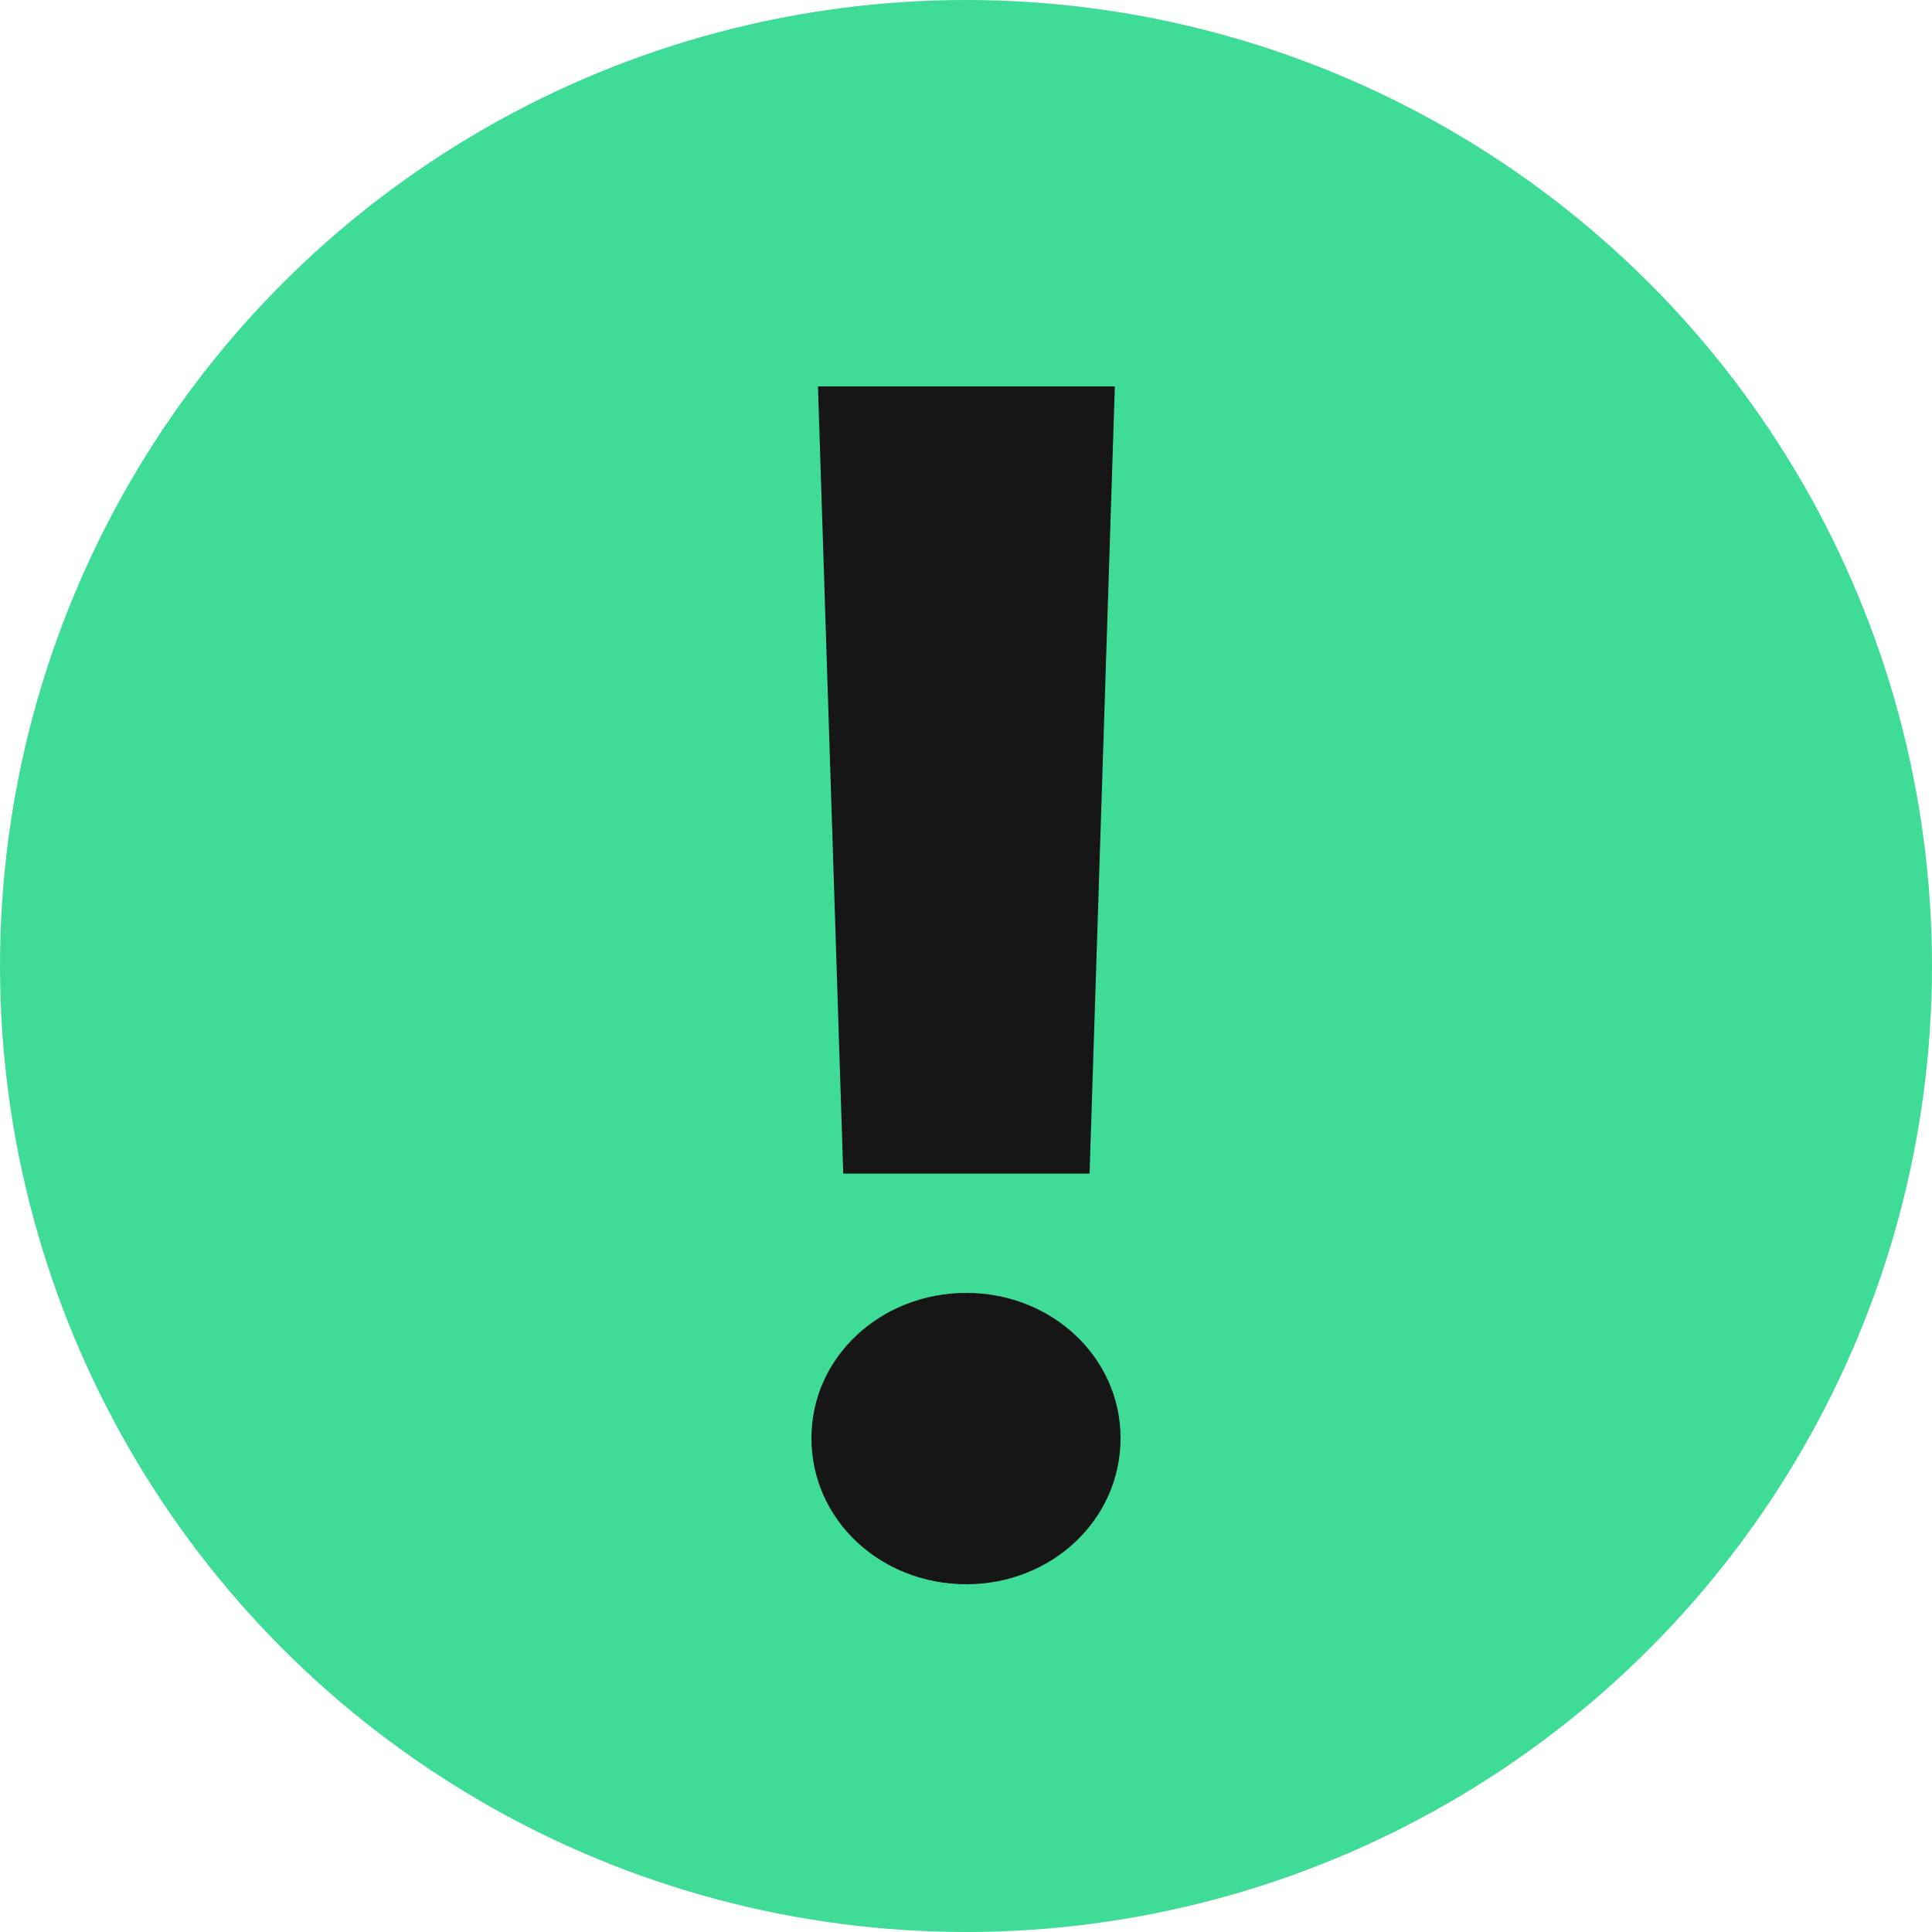
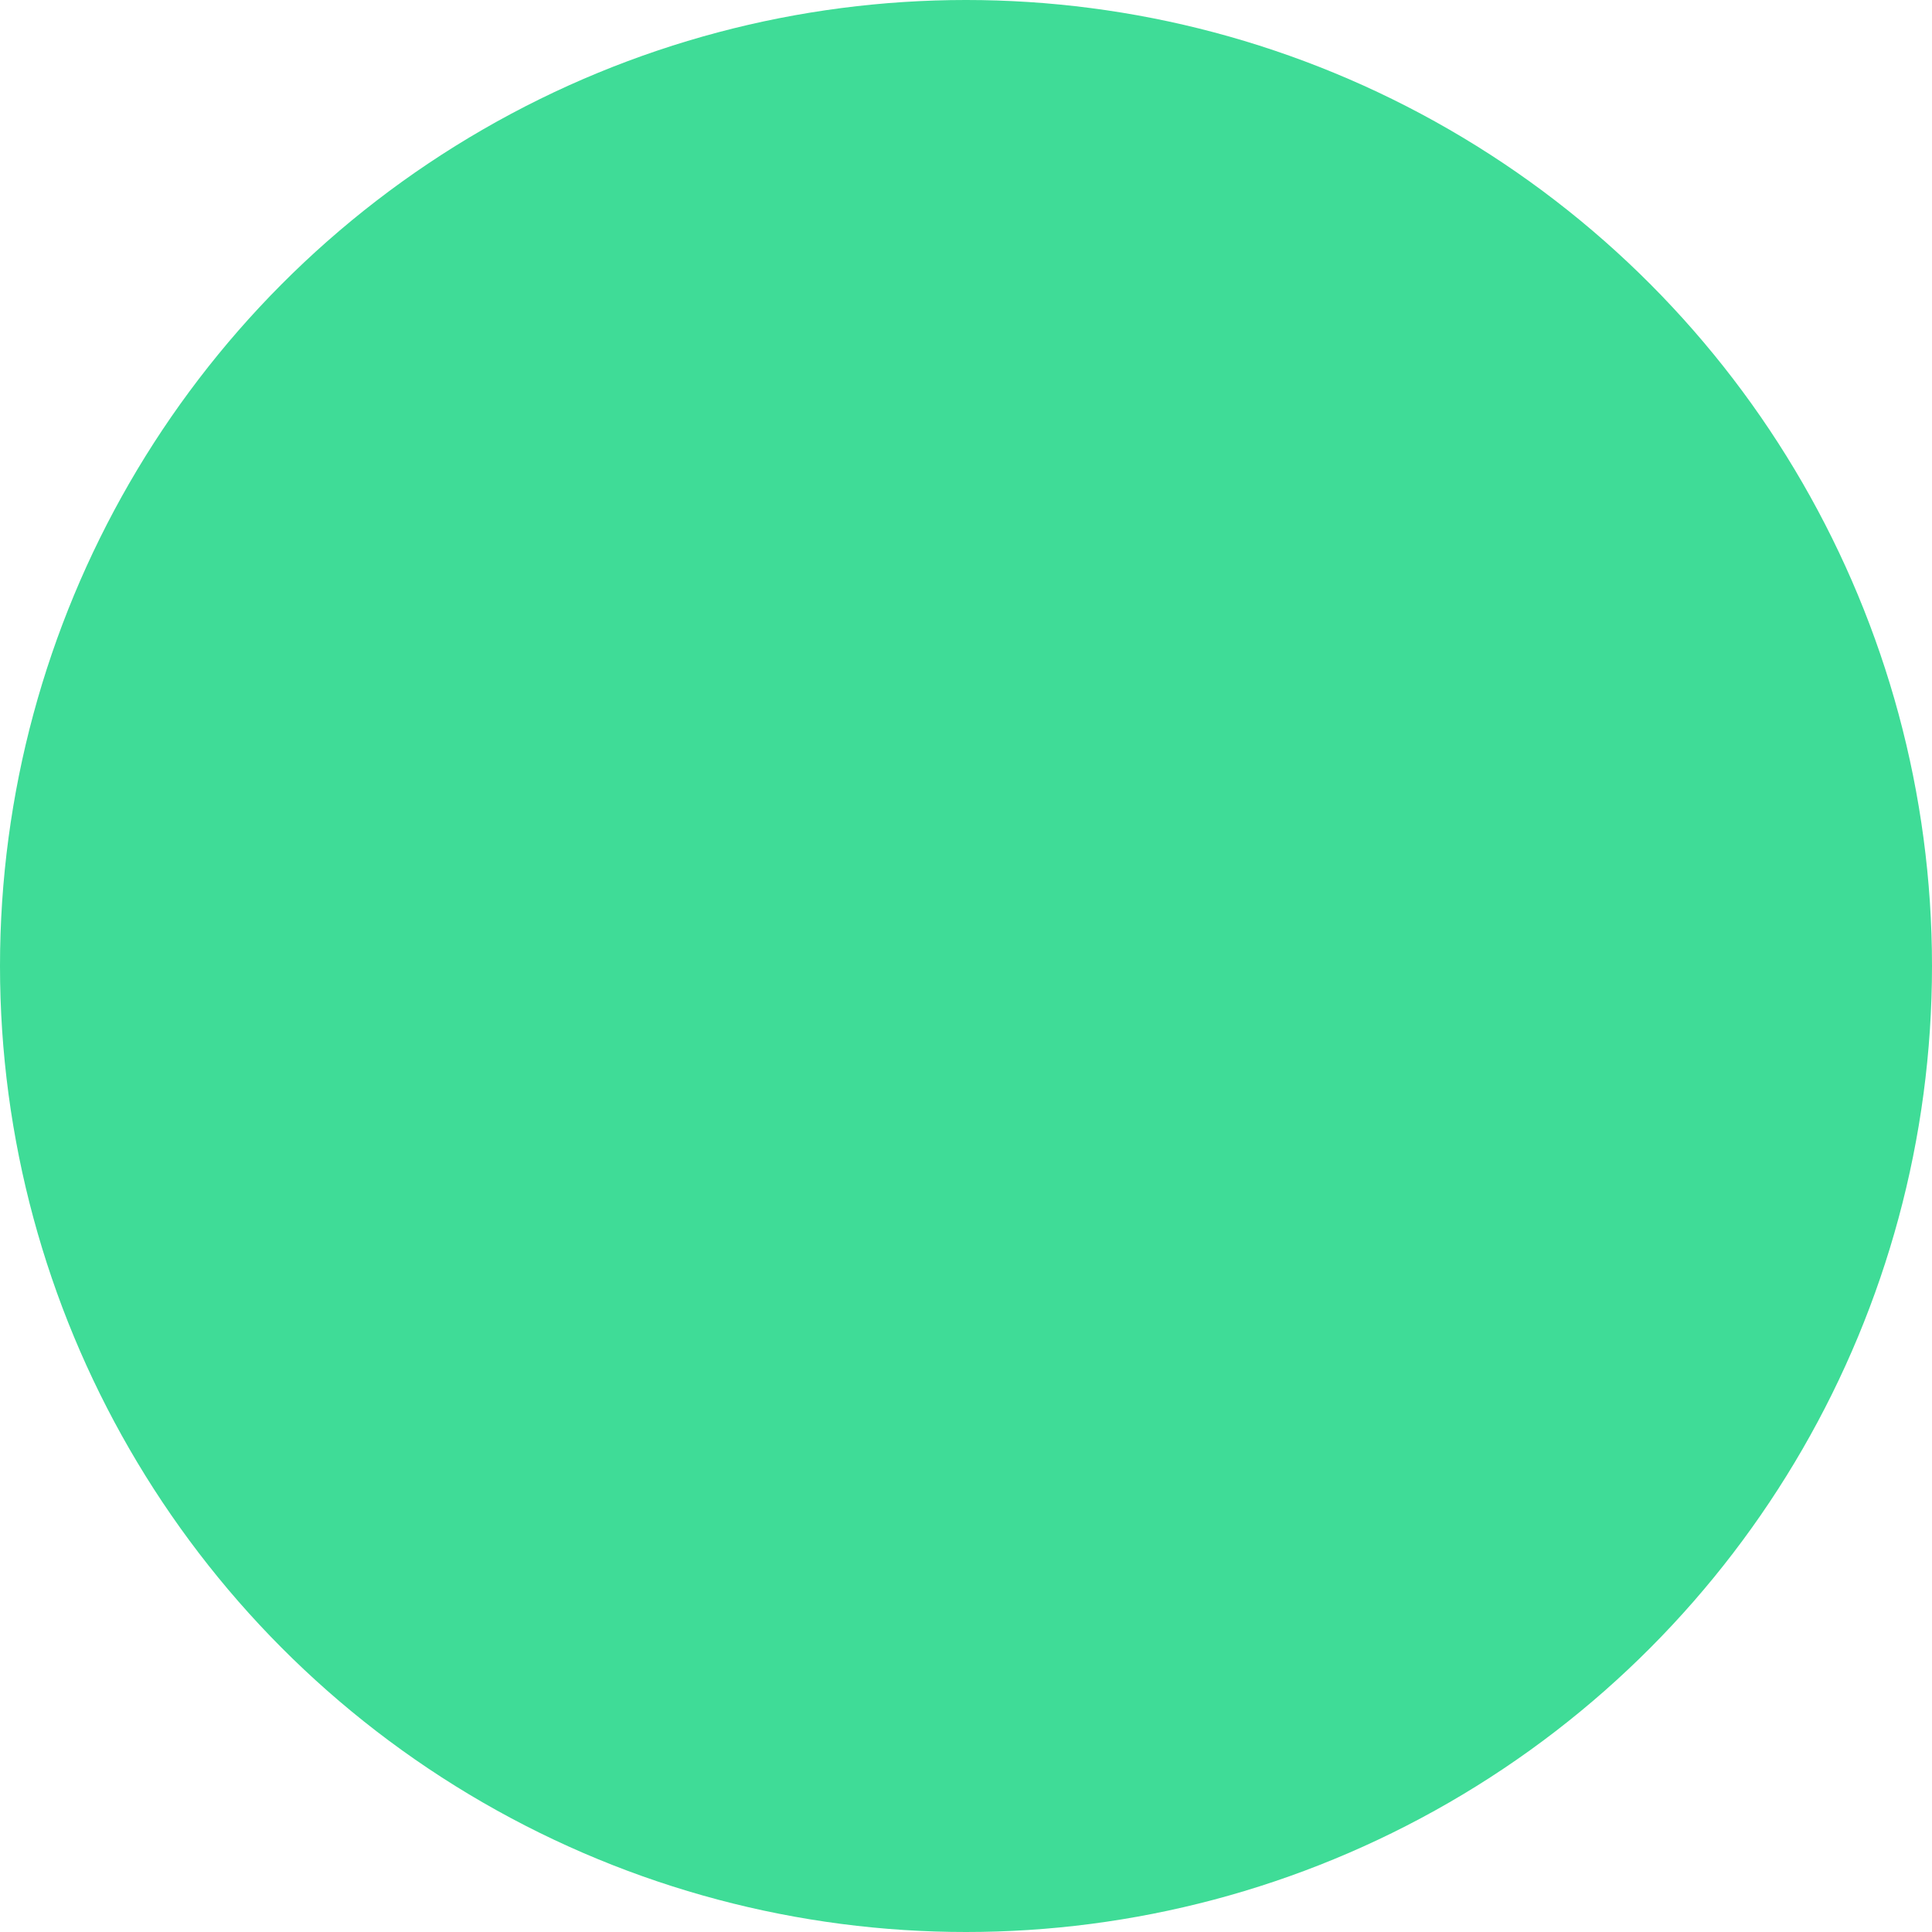
<svg xmlns="http://www.w3.org/2000/svg" width="50" height="50" viewBox="0 0 50 50" fill="none">
  <circle cx="25" cy="25" r="25" fill="#3FDC97" />
-   <path d="M21.169 10H28.852L28.198 30.373H21.823L21.169 10ZM25.011 41C22.794 41 21 39.341 21 37.219C21 35.119 22.794 33.46 25.011 33.46C27.206 33.46 29 35.119 29 37.219C29 39.341 27.206 41 25.011 41Z" fill="#161616" />
</svg>